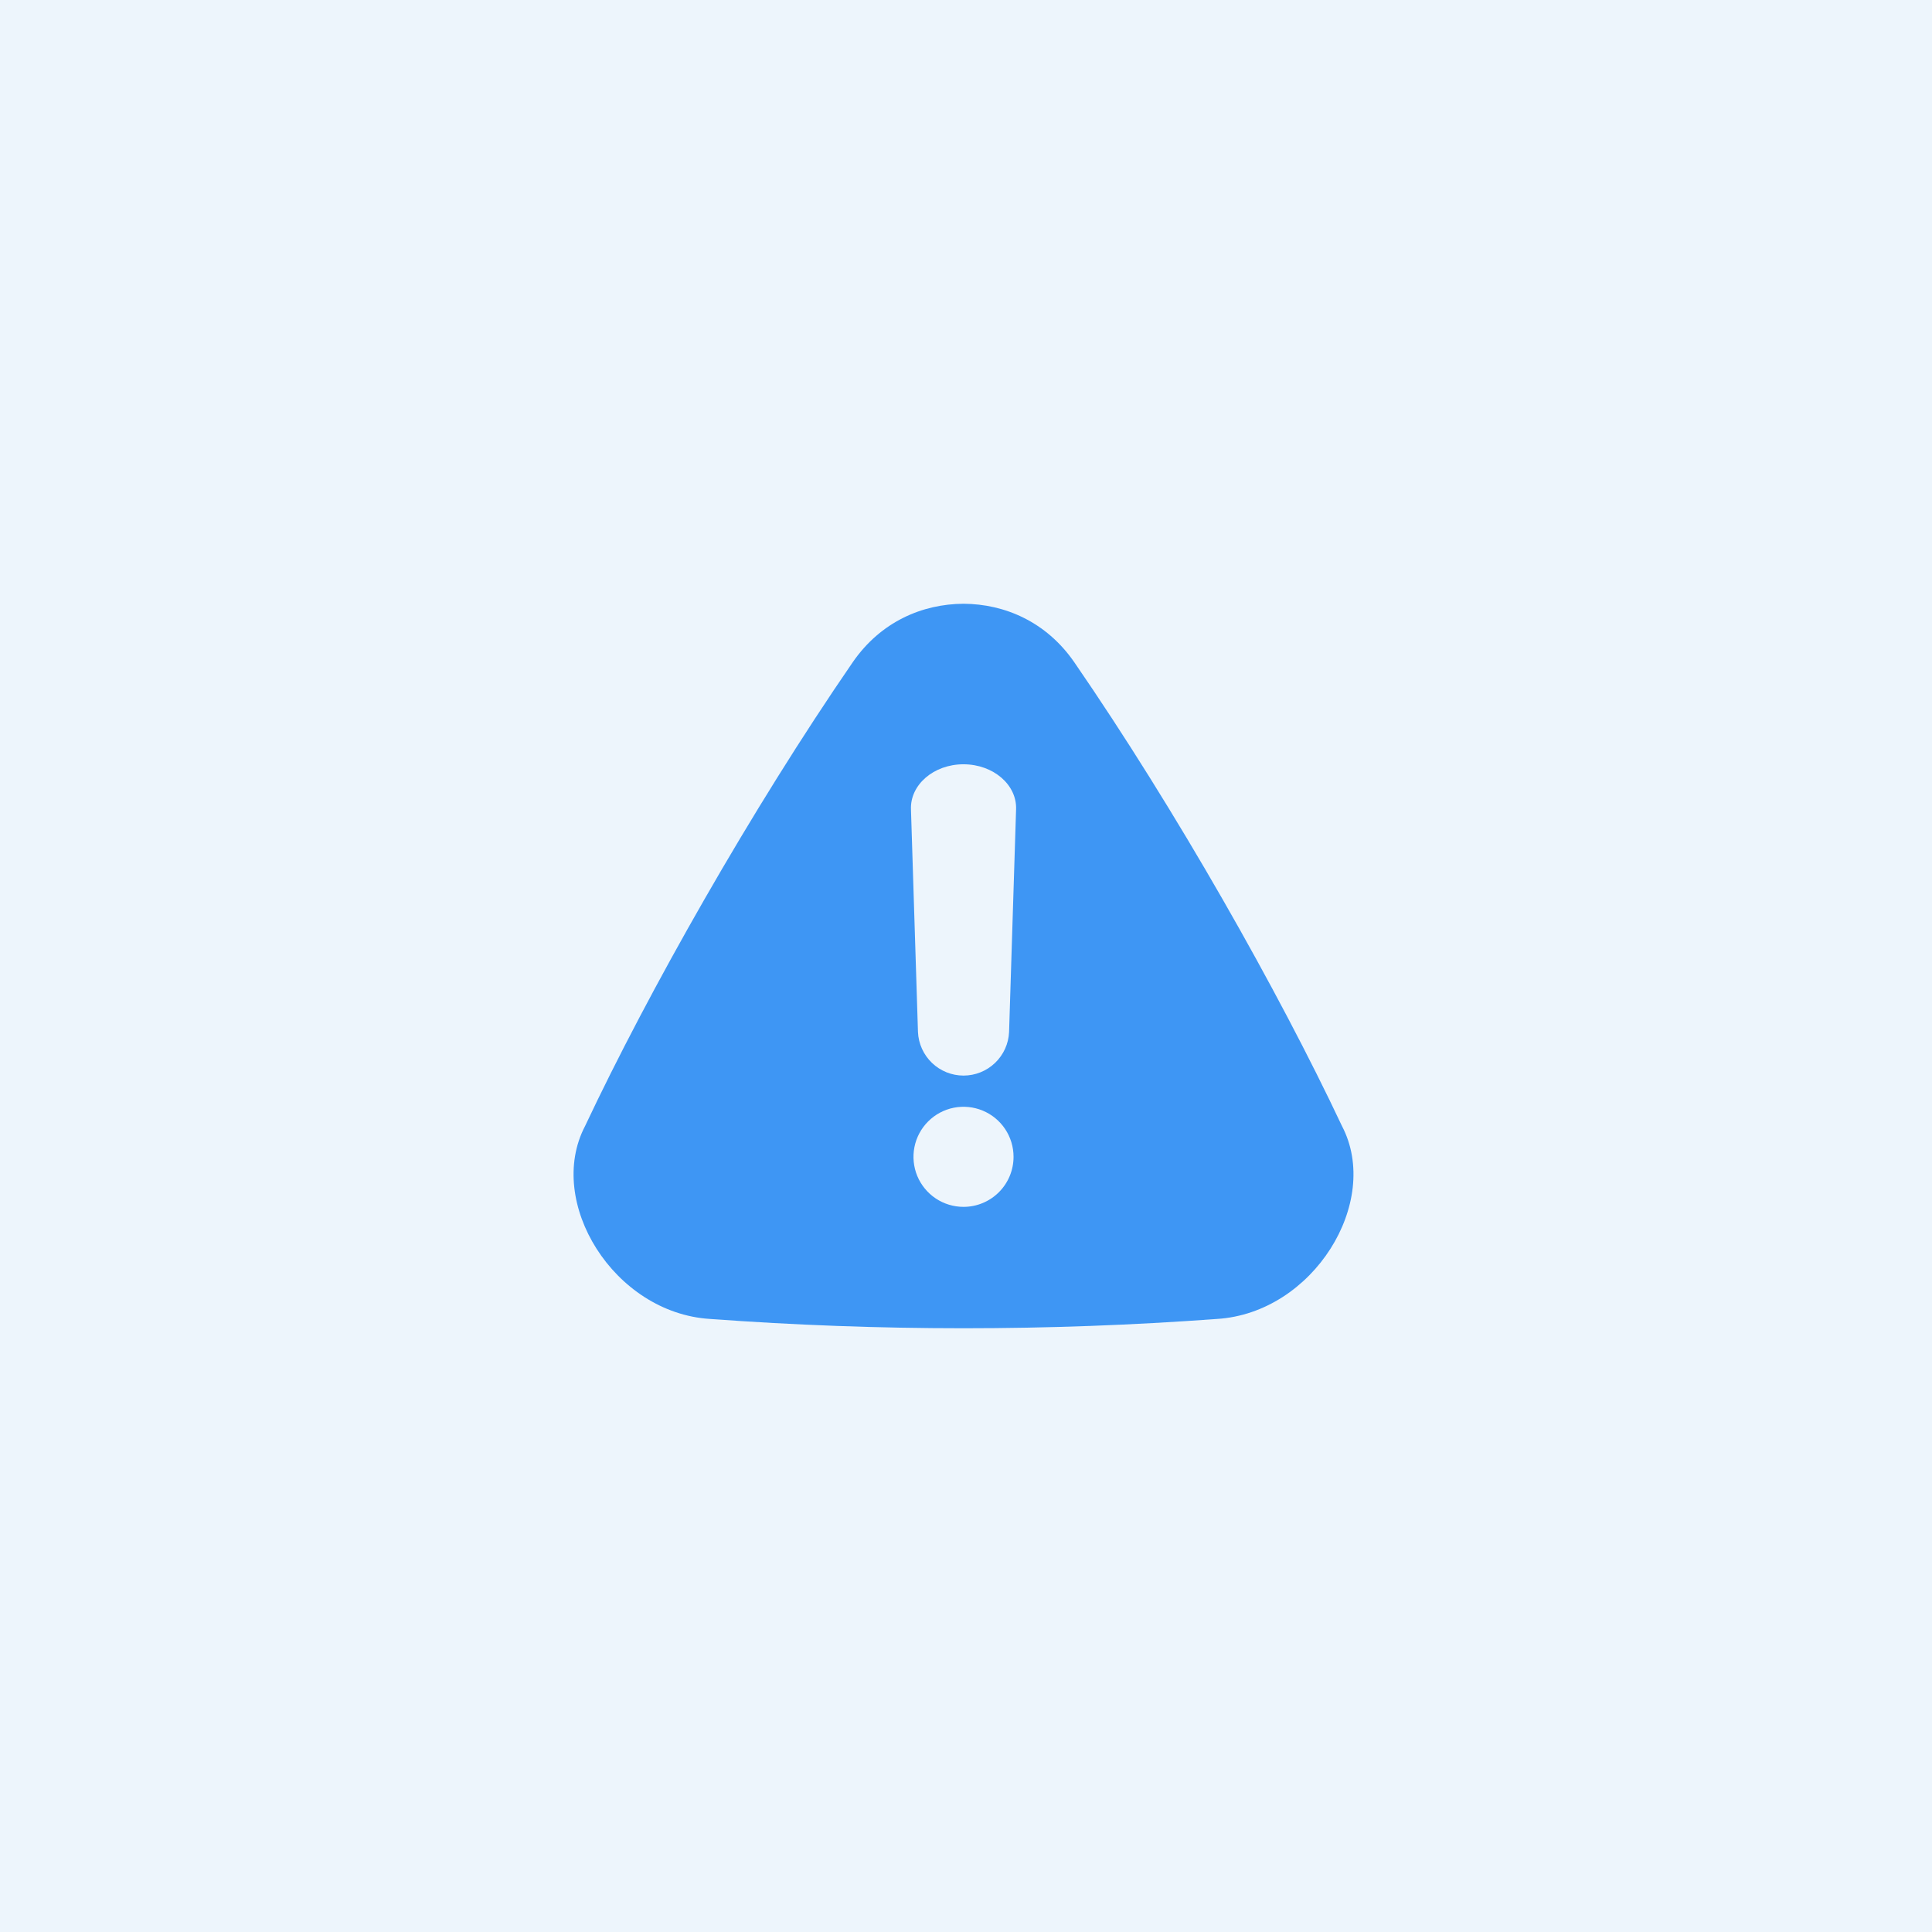
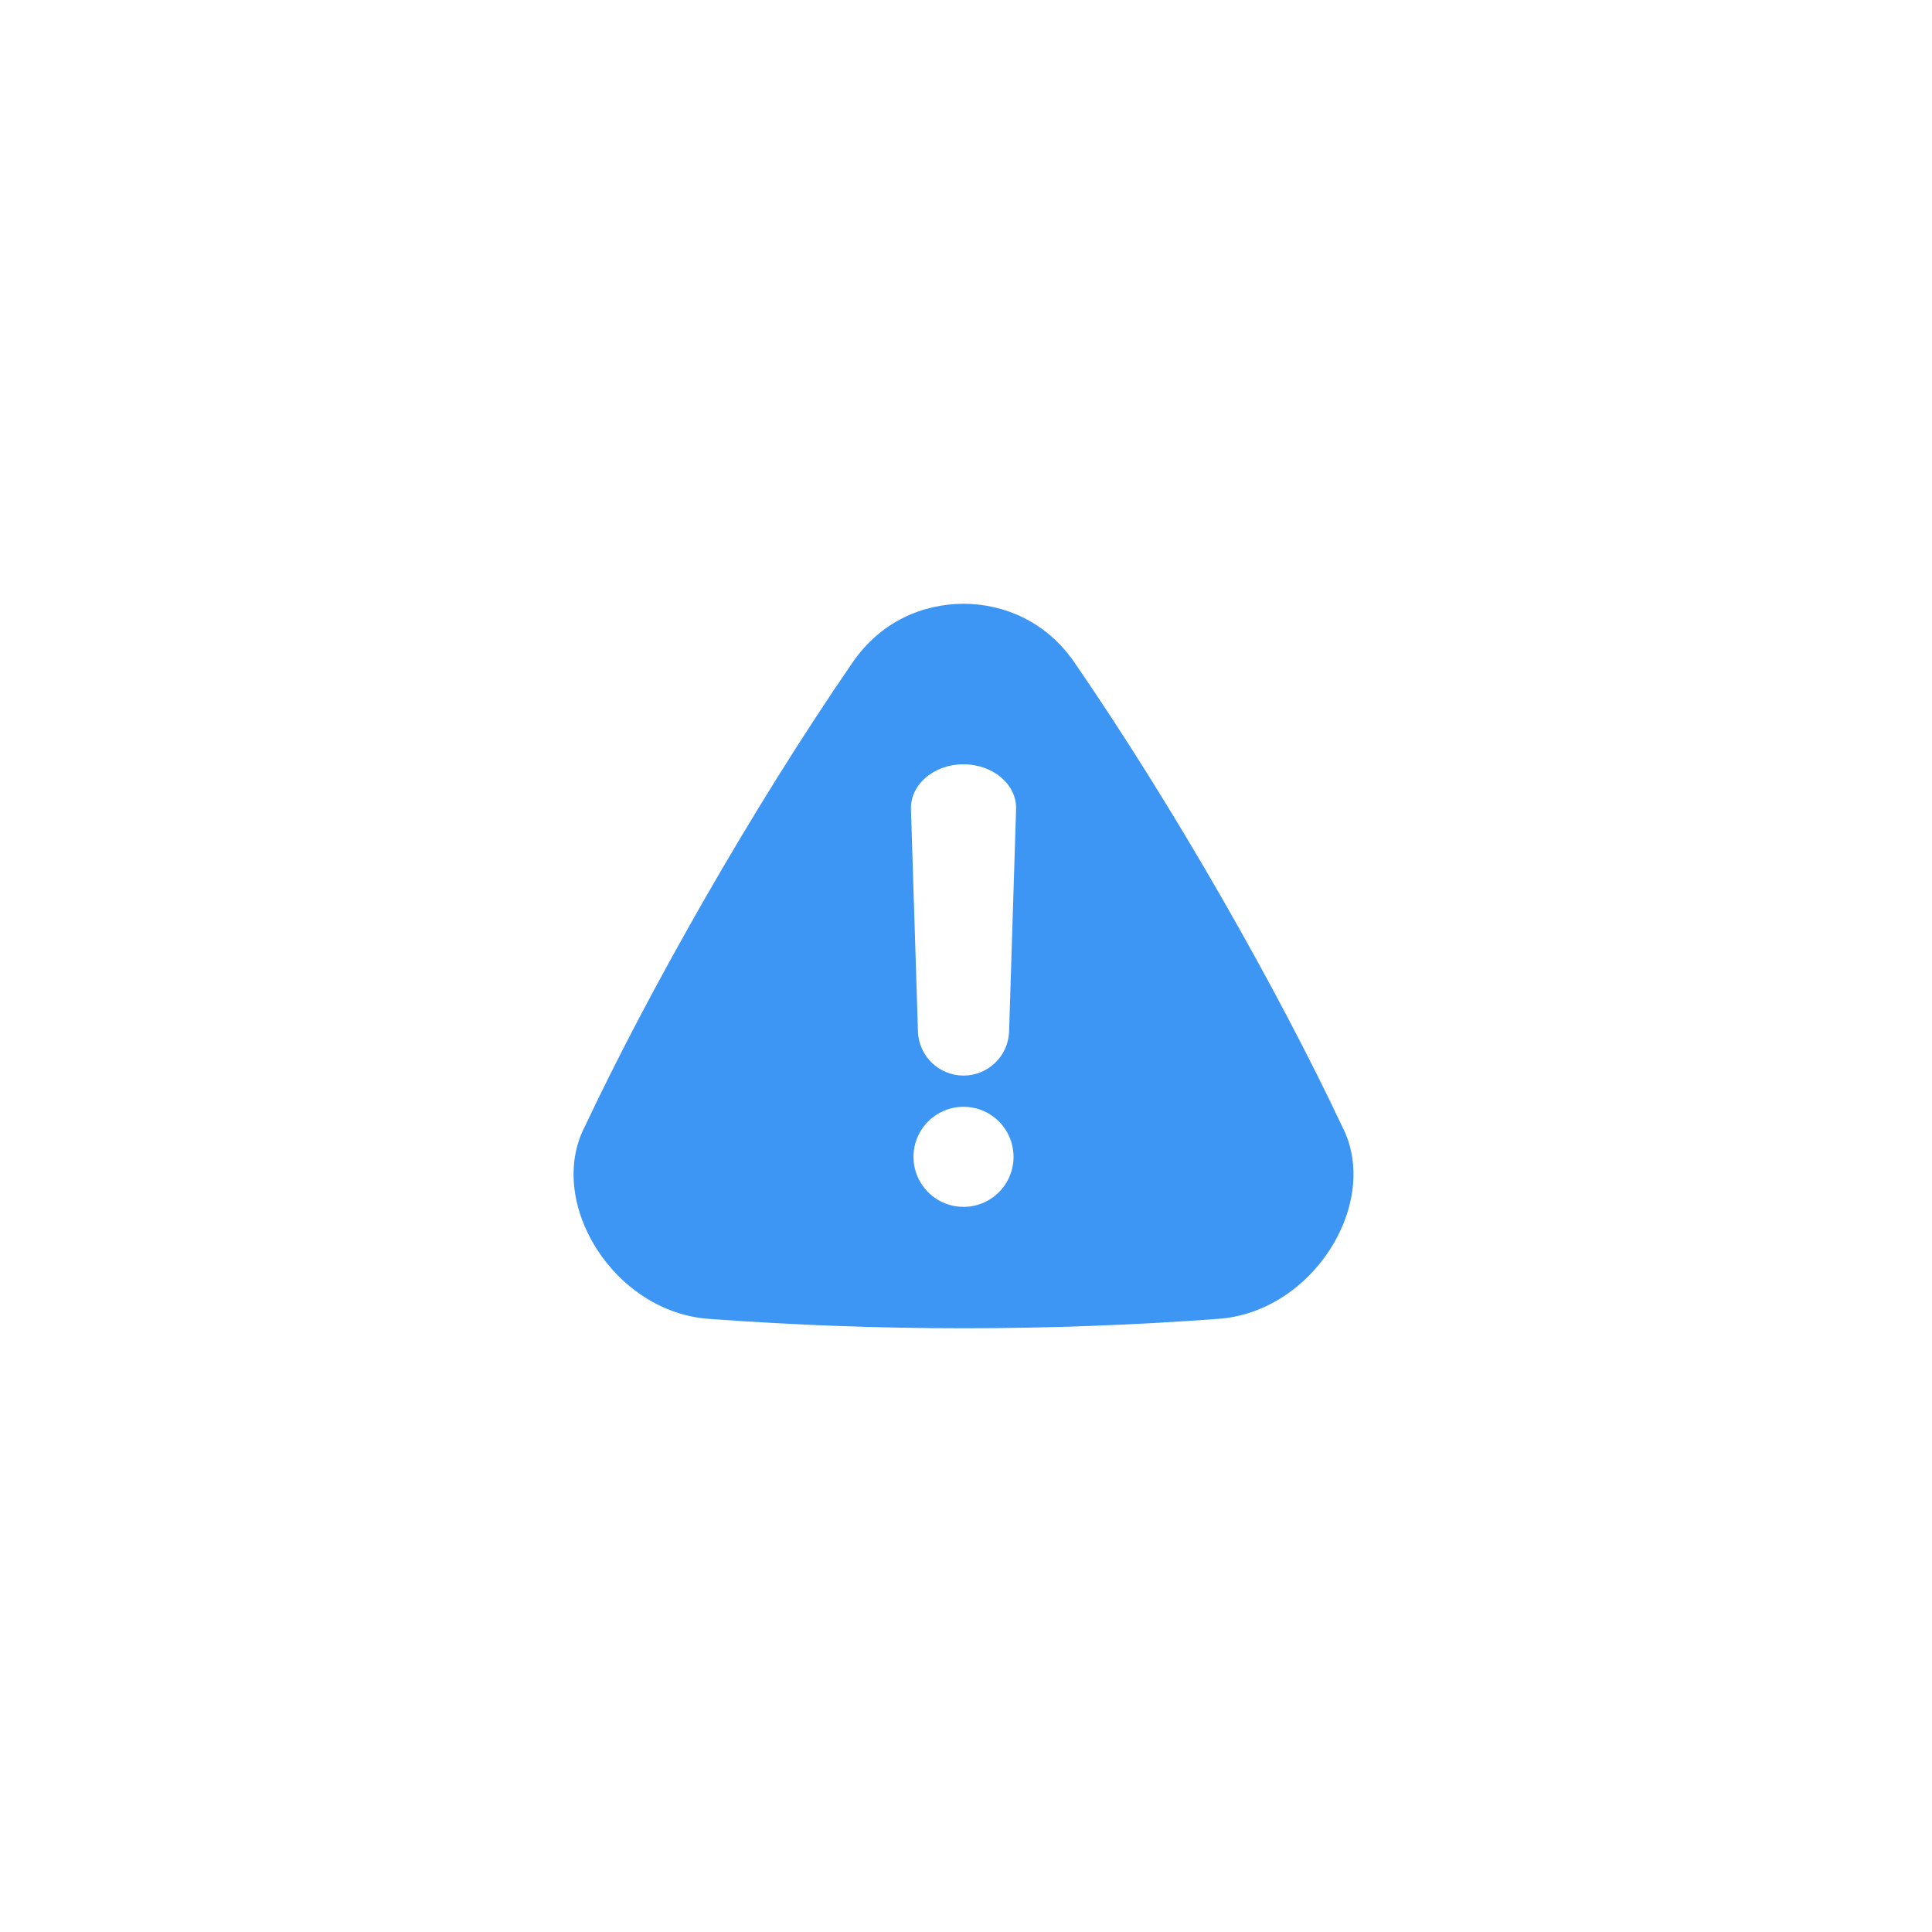
<svg xmlns="http://www.w3.org/2000/svg" width="64" height="64" viewBox="0 0 64 64" fill="none">
-   <rect width="64" height="64" fill="#EDF5FC" />
  <path d="M44.455 37.302C42.357 32.85 38.955 26.828 35.582 21.93C34.657 20.596 33.283 20.008 31.918 20C30.552 20.008 29.179 20.593 28.253 21.93C24.883 26.828 21.479 32.85 19.381 37.302C18.064 39.818 20.334 43.496 23.523 43.692C29.112 44.103 34.724 44.103 40.313 43.692C43.501 43.496 45.771 39.818 44.455 37.302ZM31.918 39.979C31.59 39.979 31.27 39.882 30.997 39.7C30.724 39.517 30.512 39.258 30.386 38.956C30.261 38.653 30.228 38.319 30.292 37.998C30.356 37.676 30.514 37.381 30.746 37.149C30.978 36.917 31.273 36.759 31.595 36.695C31.916 36.632 32.249 36.664 32.552 36.79C32.855 36.915 33.114 37.128 33.296 37.4C33.478 37.673 33.575 37.993 33.575 38.321C33.575 38.761 33.401 39.182 33.09 39.493C32.779 39.804 32.358 39.979 31.918 39.979ZM33.659 26.809C33.581 29.268 33.504 31.727 33.427 34.187C33.41 34.575 33.243 34.942 32.962 35.211C32.681 35.48 32.307 35.63 31.918 35.63C31.529 35.63 31.155 35.48 30.874 35.211C30.593 34.942 30.426 34.575 30.409 34.187C30.332 31.727 30.254 29.268 30.177 26.809C30.147 26.001 30.926 25.317 31.918 25.318C32.91 25.319 33.689 26.002 33.659 26.809Z" fill="#3E96F4" />
</svg>